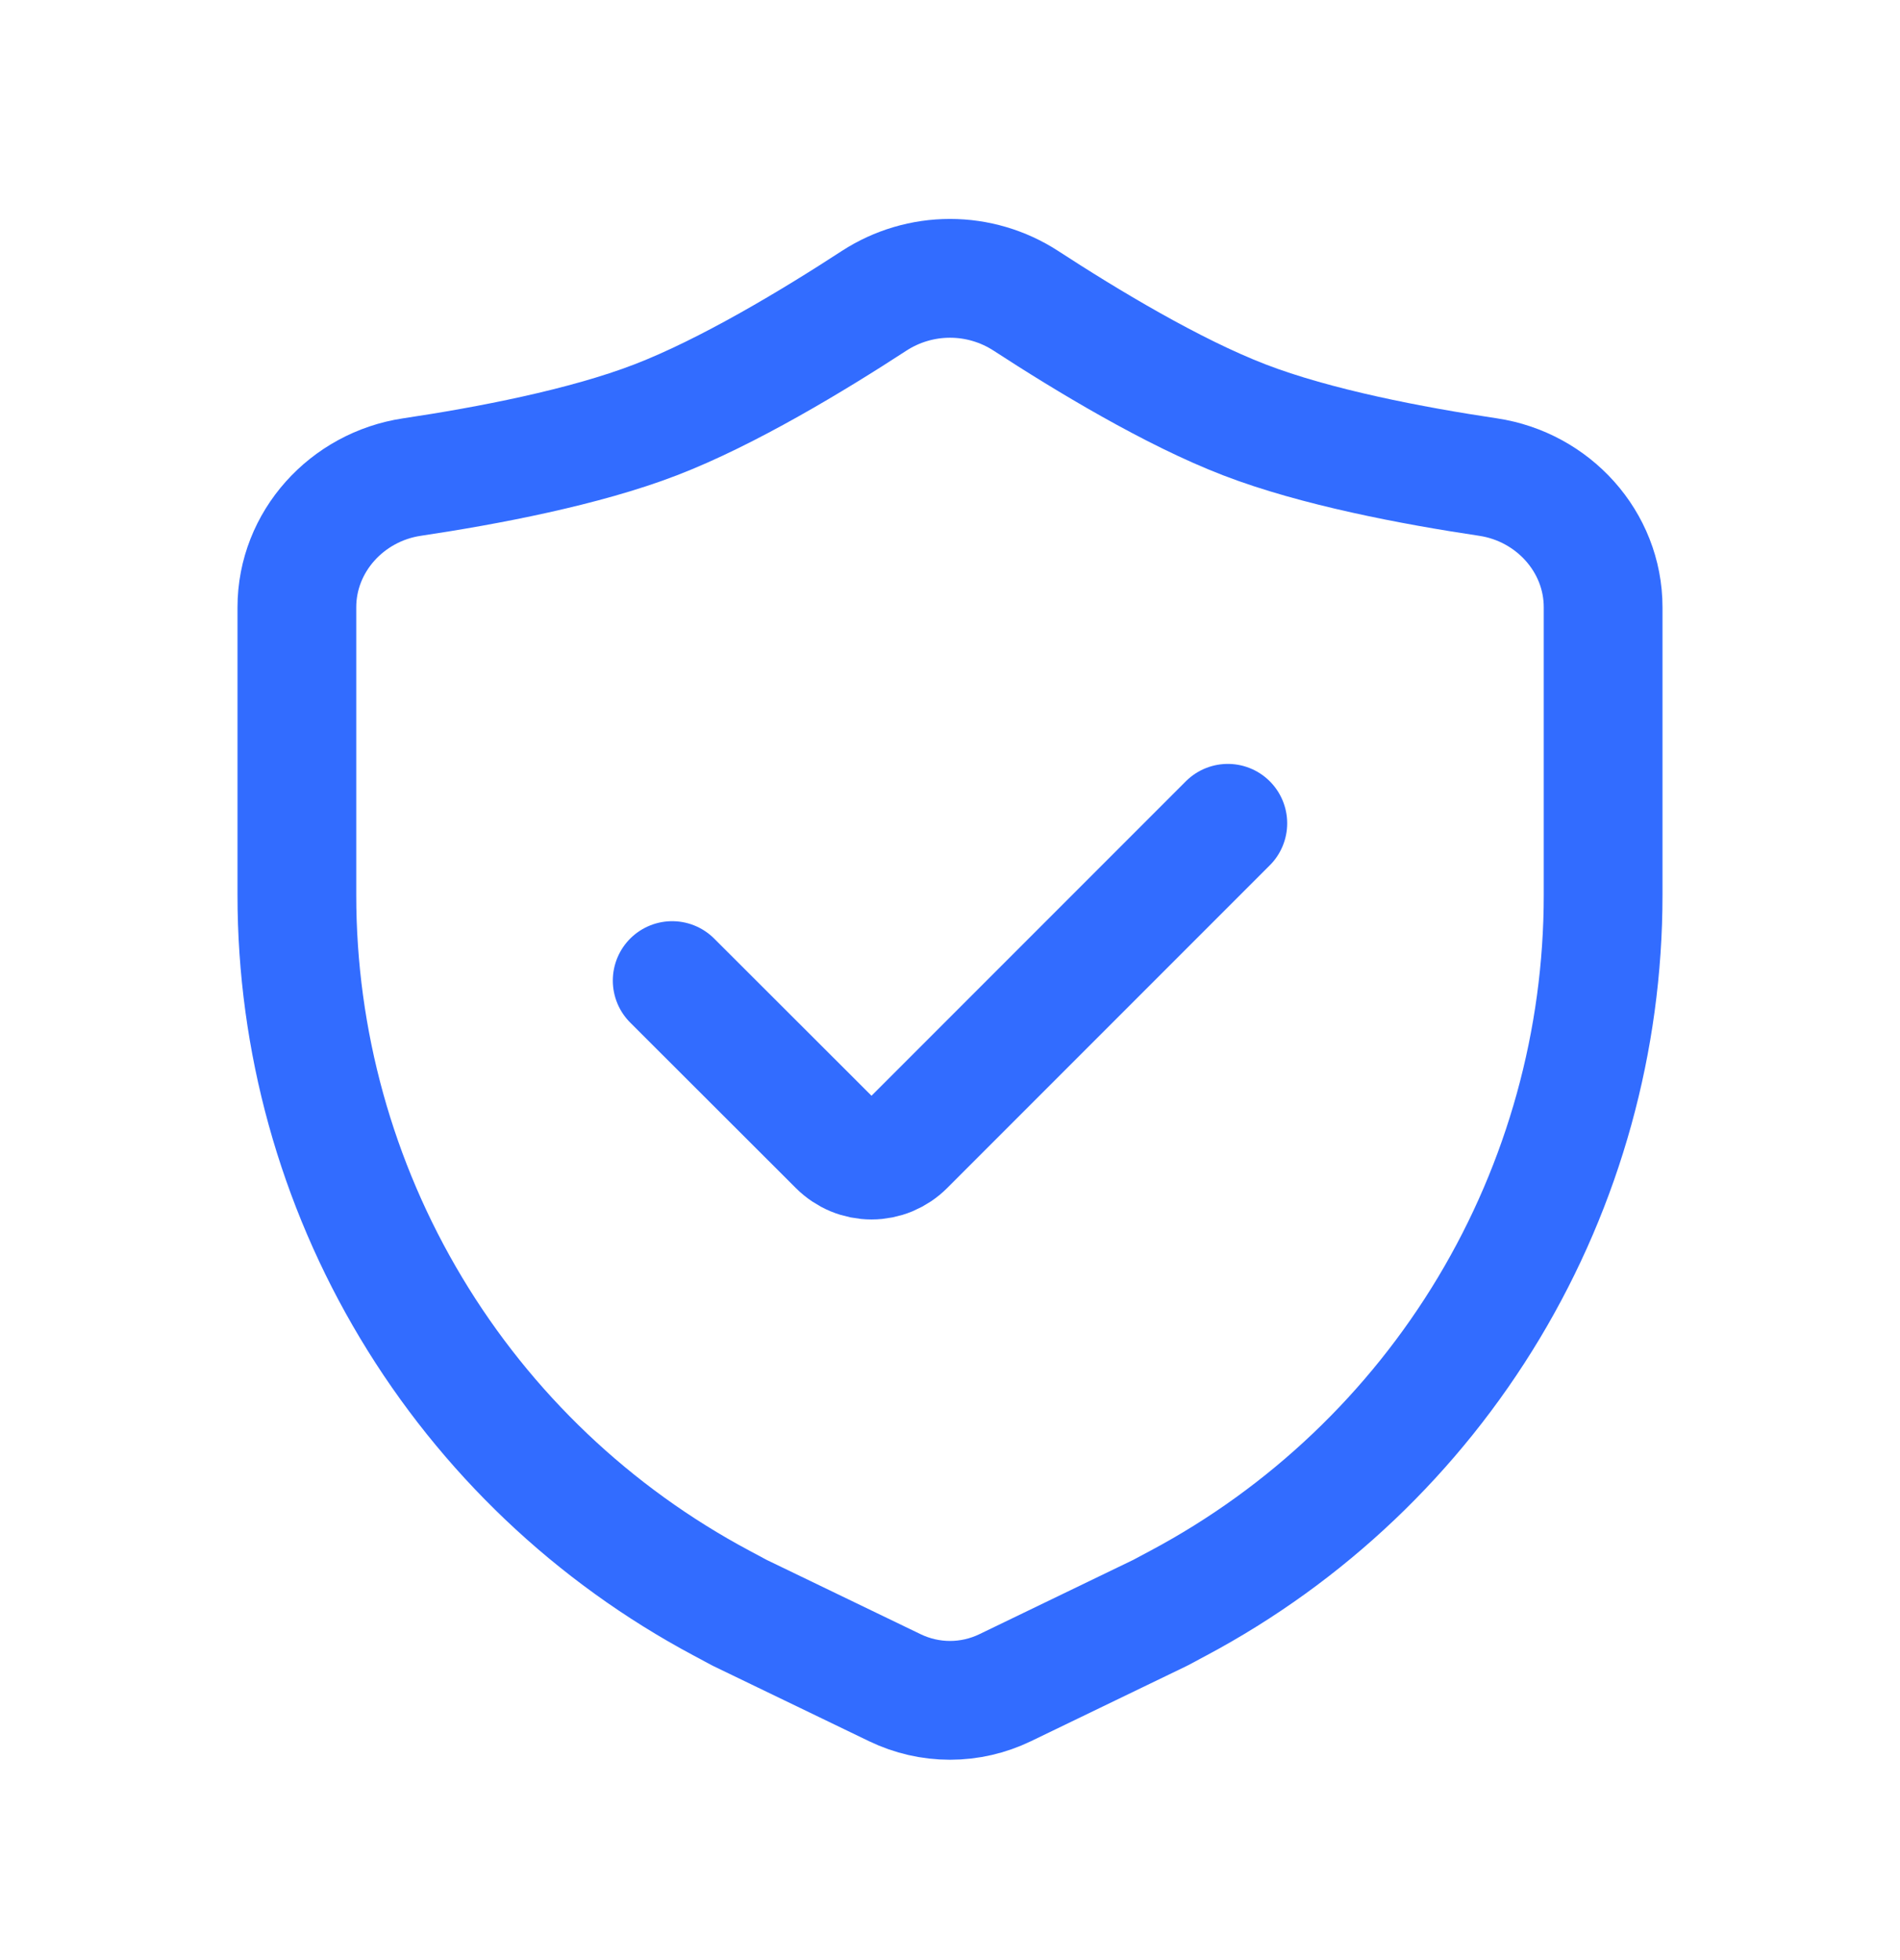
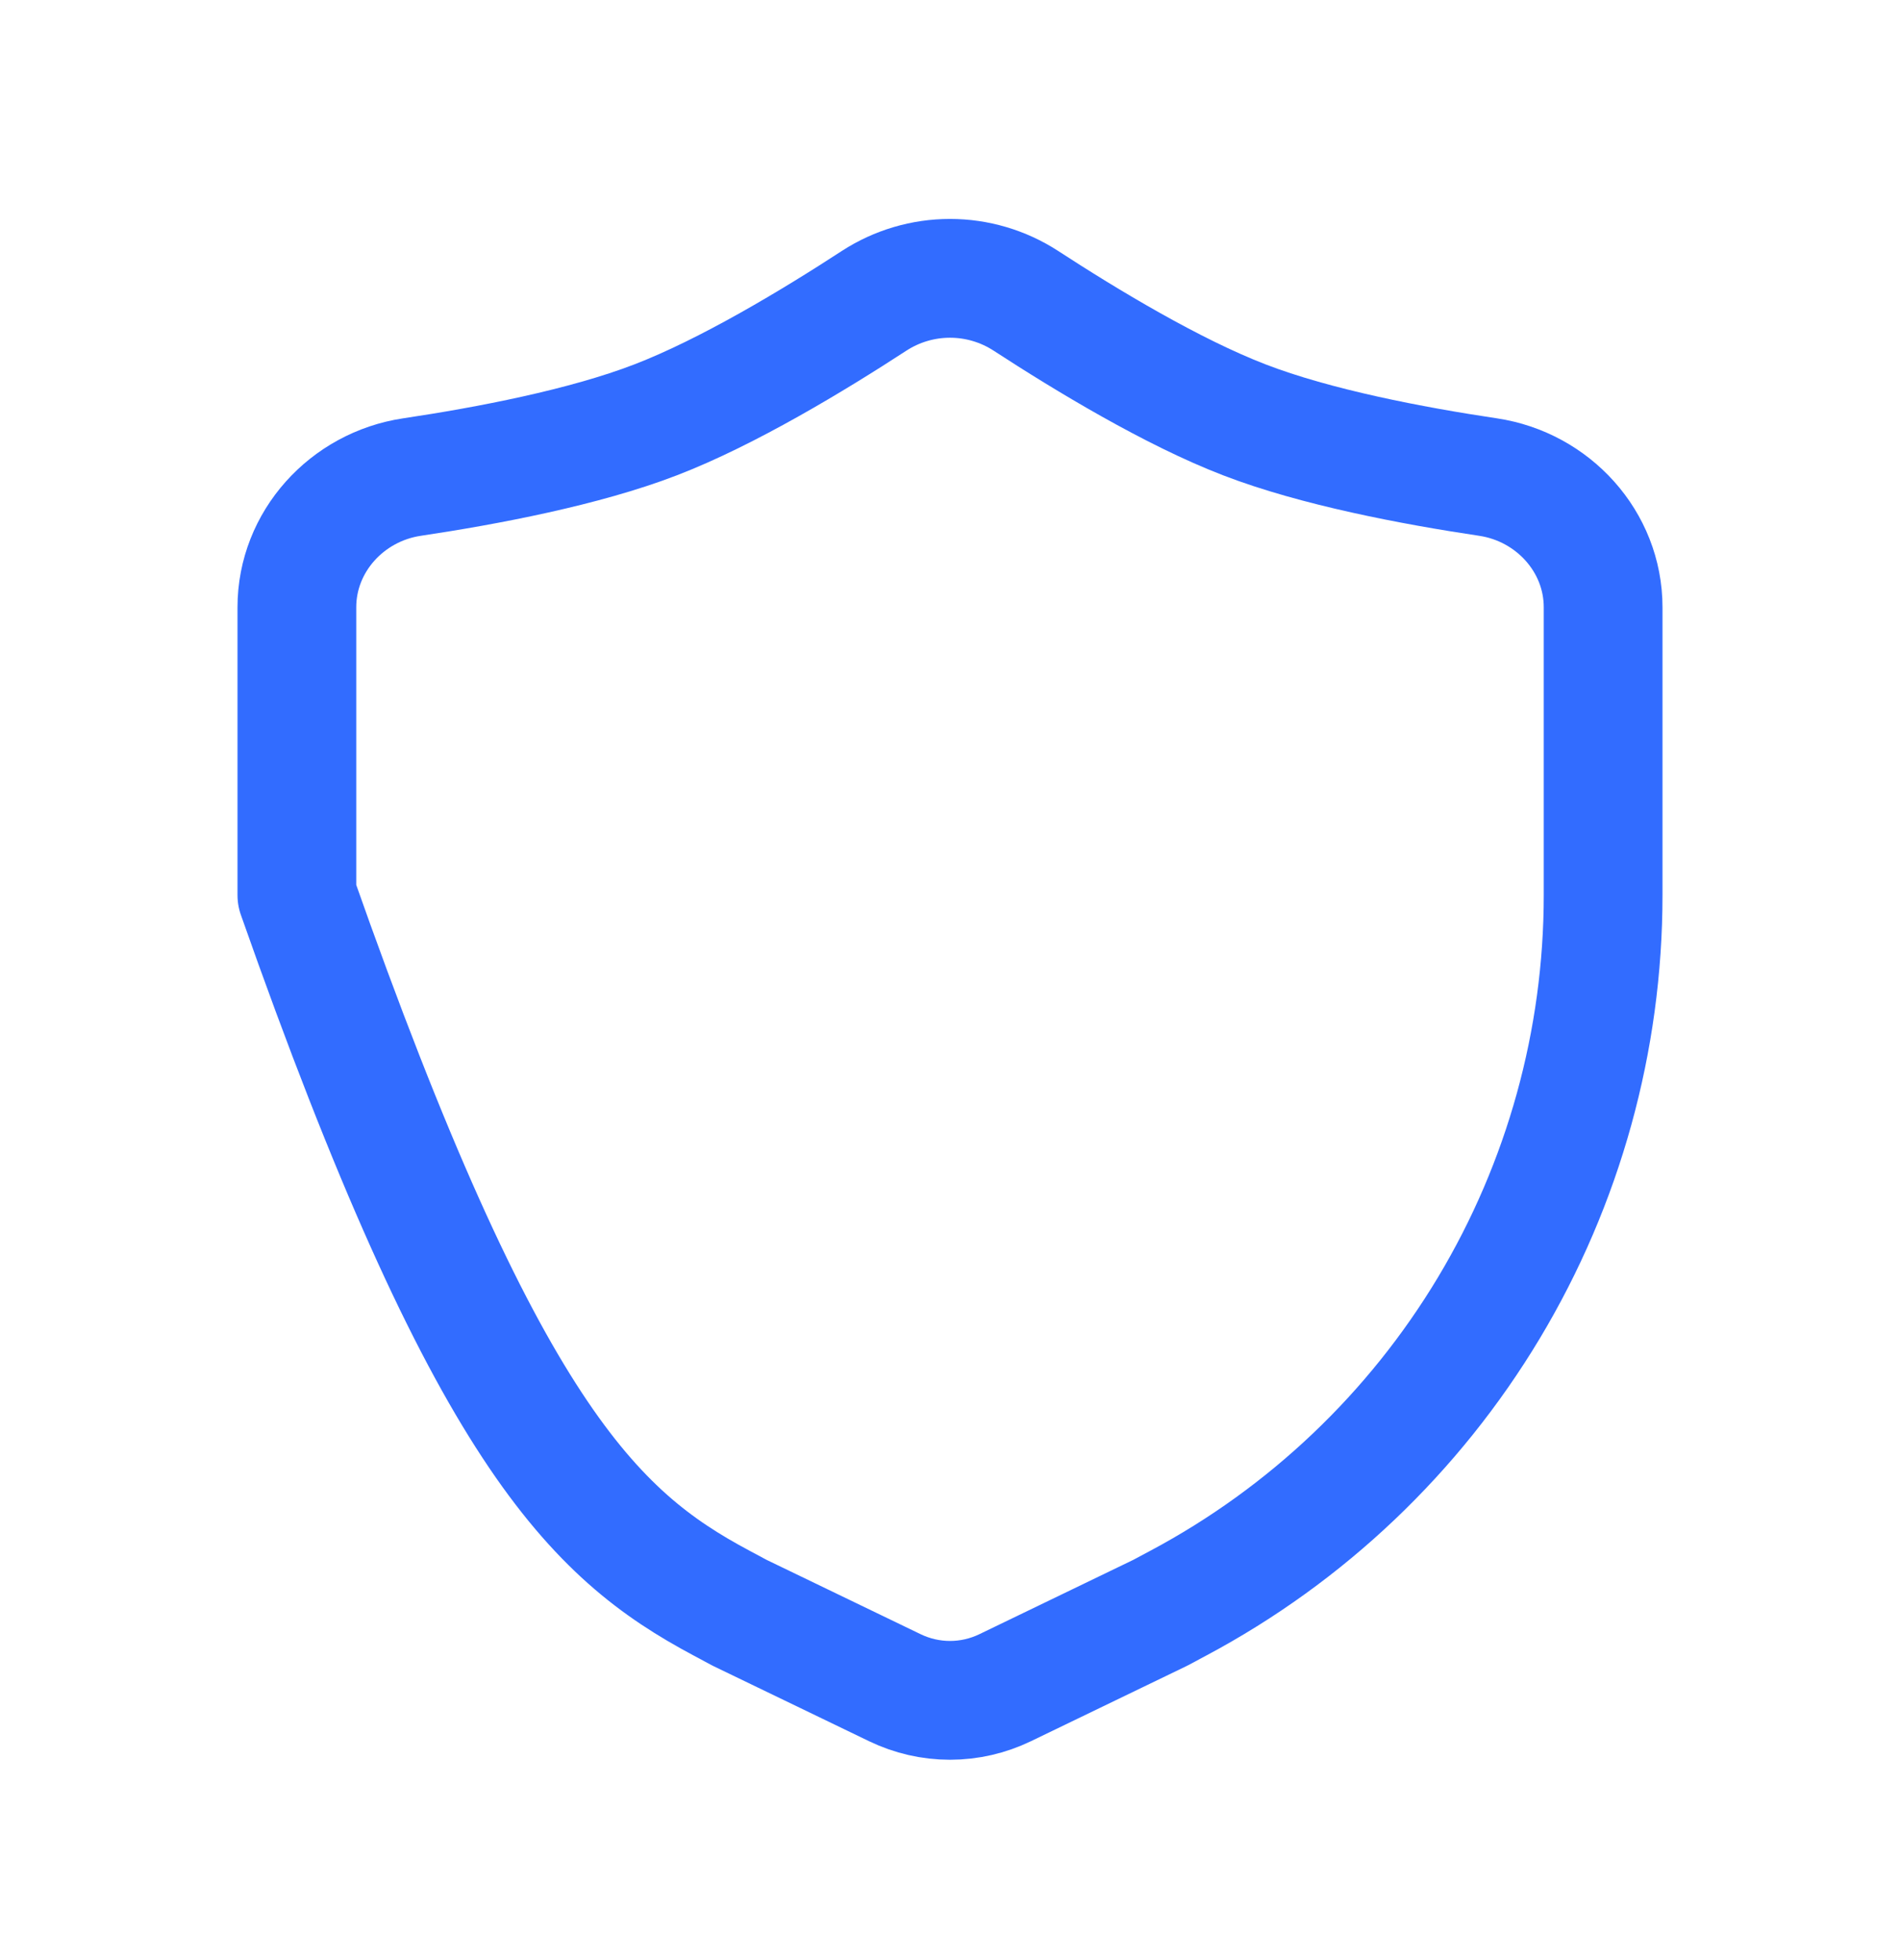
<svg xmlns="http://www.w3.org/2000/svg" width="32" height="33" viewBox="0 0 32 33" fill="none">
-   <path d="M27 15.071V10.224C27 9.119 26.156 8.196 25.063 8.032C23.795 7.843 22.156 7.531 20.959 7.069C19.749 6.604 18.296 5.727 17.276 5.063C16.896 4.817 16.453 4.686 16 4.686C15.547 4.686 15.104 4.817 14.724 5.063C13.705 5.727 12.251 6.604 11.041 7.069C9.843 7.531 8.205 7.843 6.937 8.032C5.844 8.196 5 9.119 5 10.224V15.071C5 17.519 5.665 19.921 6.925 22.02C8.184 24.12 9.991 25.837 12.151 26.989L12.457 27.153L15.073 28.415C15.362 28.554 15.679 28.627 16 28.627C16.321 28.627 16.638 28.554 16.927 28.415L19.541 27.153L19.848 26.989C22.008 25.838 23.815 24.12 25.075 22.021C26.335 19.921 27 17.519 27 15.071Z" stroke="#326CFF" stroke-width="2" stroke-linecap="round" stroke-linejoin="round" />
-   <path d="M20.679 13.861L15.244 19.296C15.17 19.37 15.081 19.429 14.984 19.47C14.887 19.51 14.783 19.531 14.678 19.531C14.573 19.531 14.469 19.51 14.372 19.47C14.274 19.429 14.186 19.37 14.112 19.296L11.321 16.509" stroke="#326CFF" stroke-width="2" stroke-linecap="round" stroke-linejoin="round" />
+   <path d="M27 15.071V10.224C27 9.119 26.156 8.196 25.063 8.032C23.795 7.843 22.156 7.531 20.959 7.069C19.749 6.604 18.296 5.727 17.276 5.063C16.896 4.817 16.453 4.686 16 4.686C15.547 4.686 15.104 4.817 14.724 5.063C13.705 5.727 12.251 6.604 11.041 7.069C9.843 7.531 8.205 7.843 6.937 8.032C5.844 8.196 5 9.119 5 10.224V15.071C8.184 24.12 9.991 25.837 12.151 26.989L12.457 27.153L15.073 28.415C15.362 28.554 15.679 28.627 16 28.627C16.321 28.627 16.638 28.554 16.927 28.415L19.541 27.153L19.848 26.989C22.008 25.838 23.815 24.12 25.075 22.021C26.335 19.921 27 17.519 27 15.071Z" stroke="#326CFF" stroke-width="2" stroke-linecap="round" stroke-linejoin="round" />
</svg>